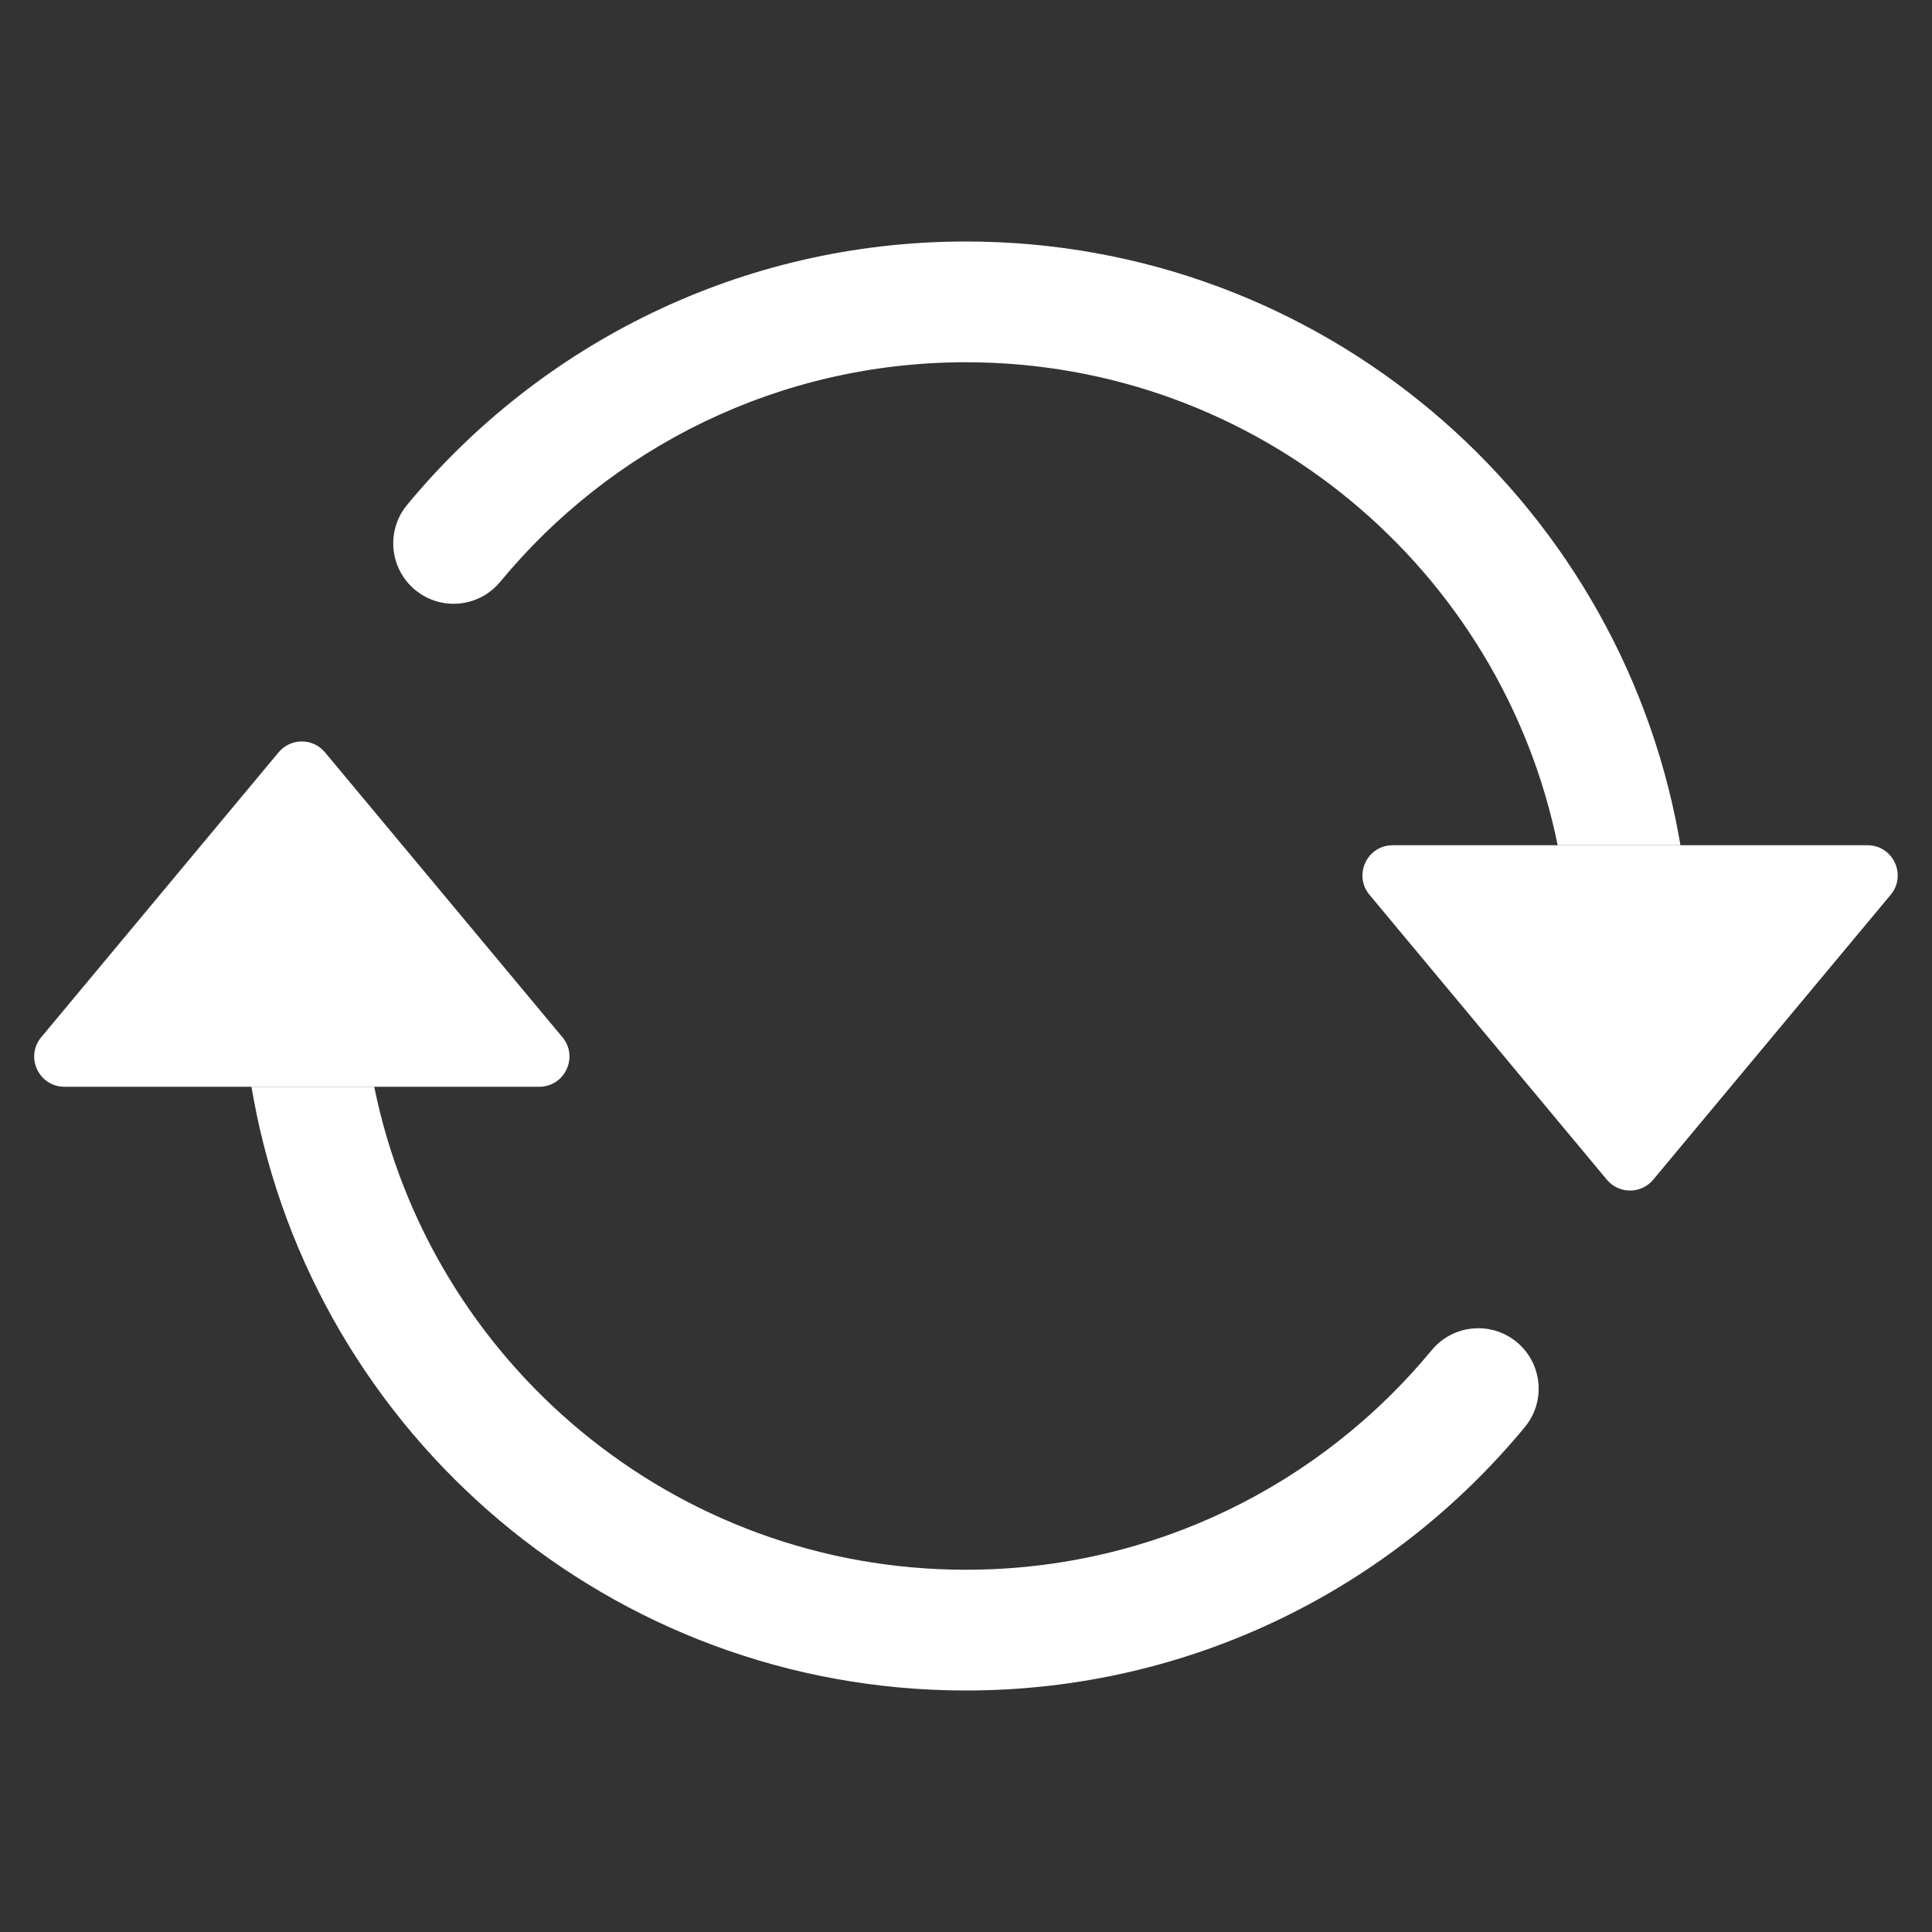
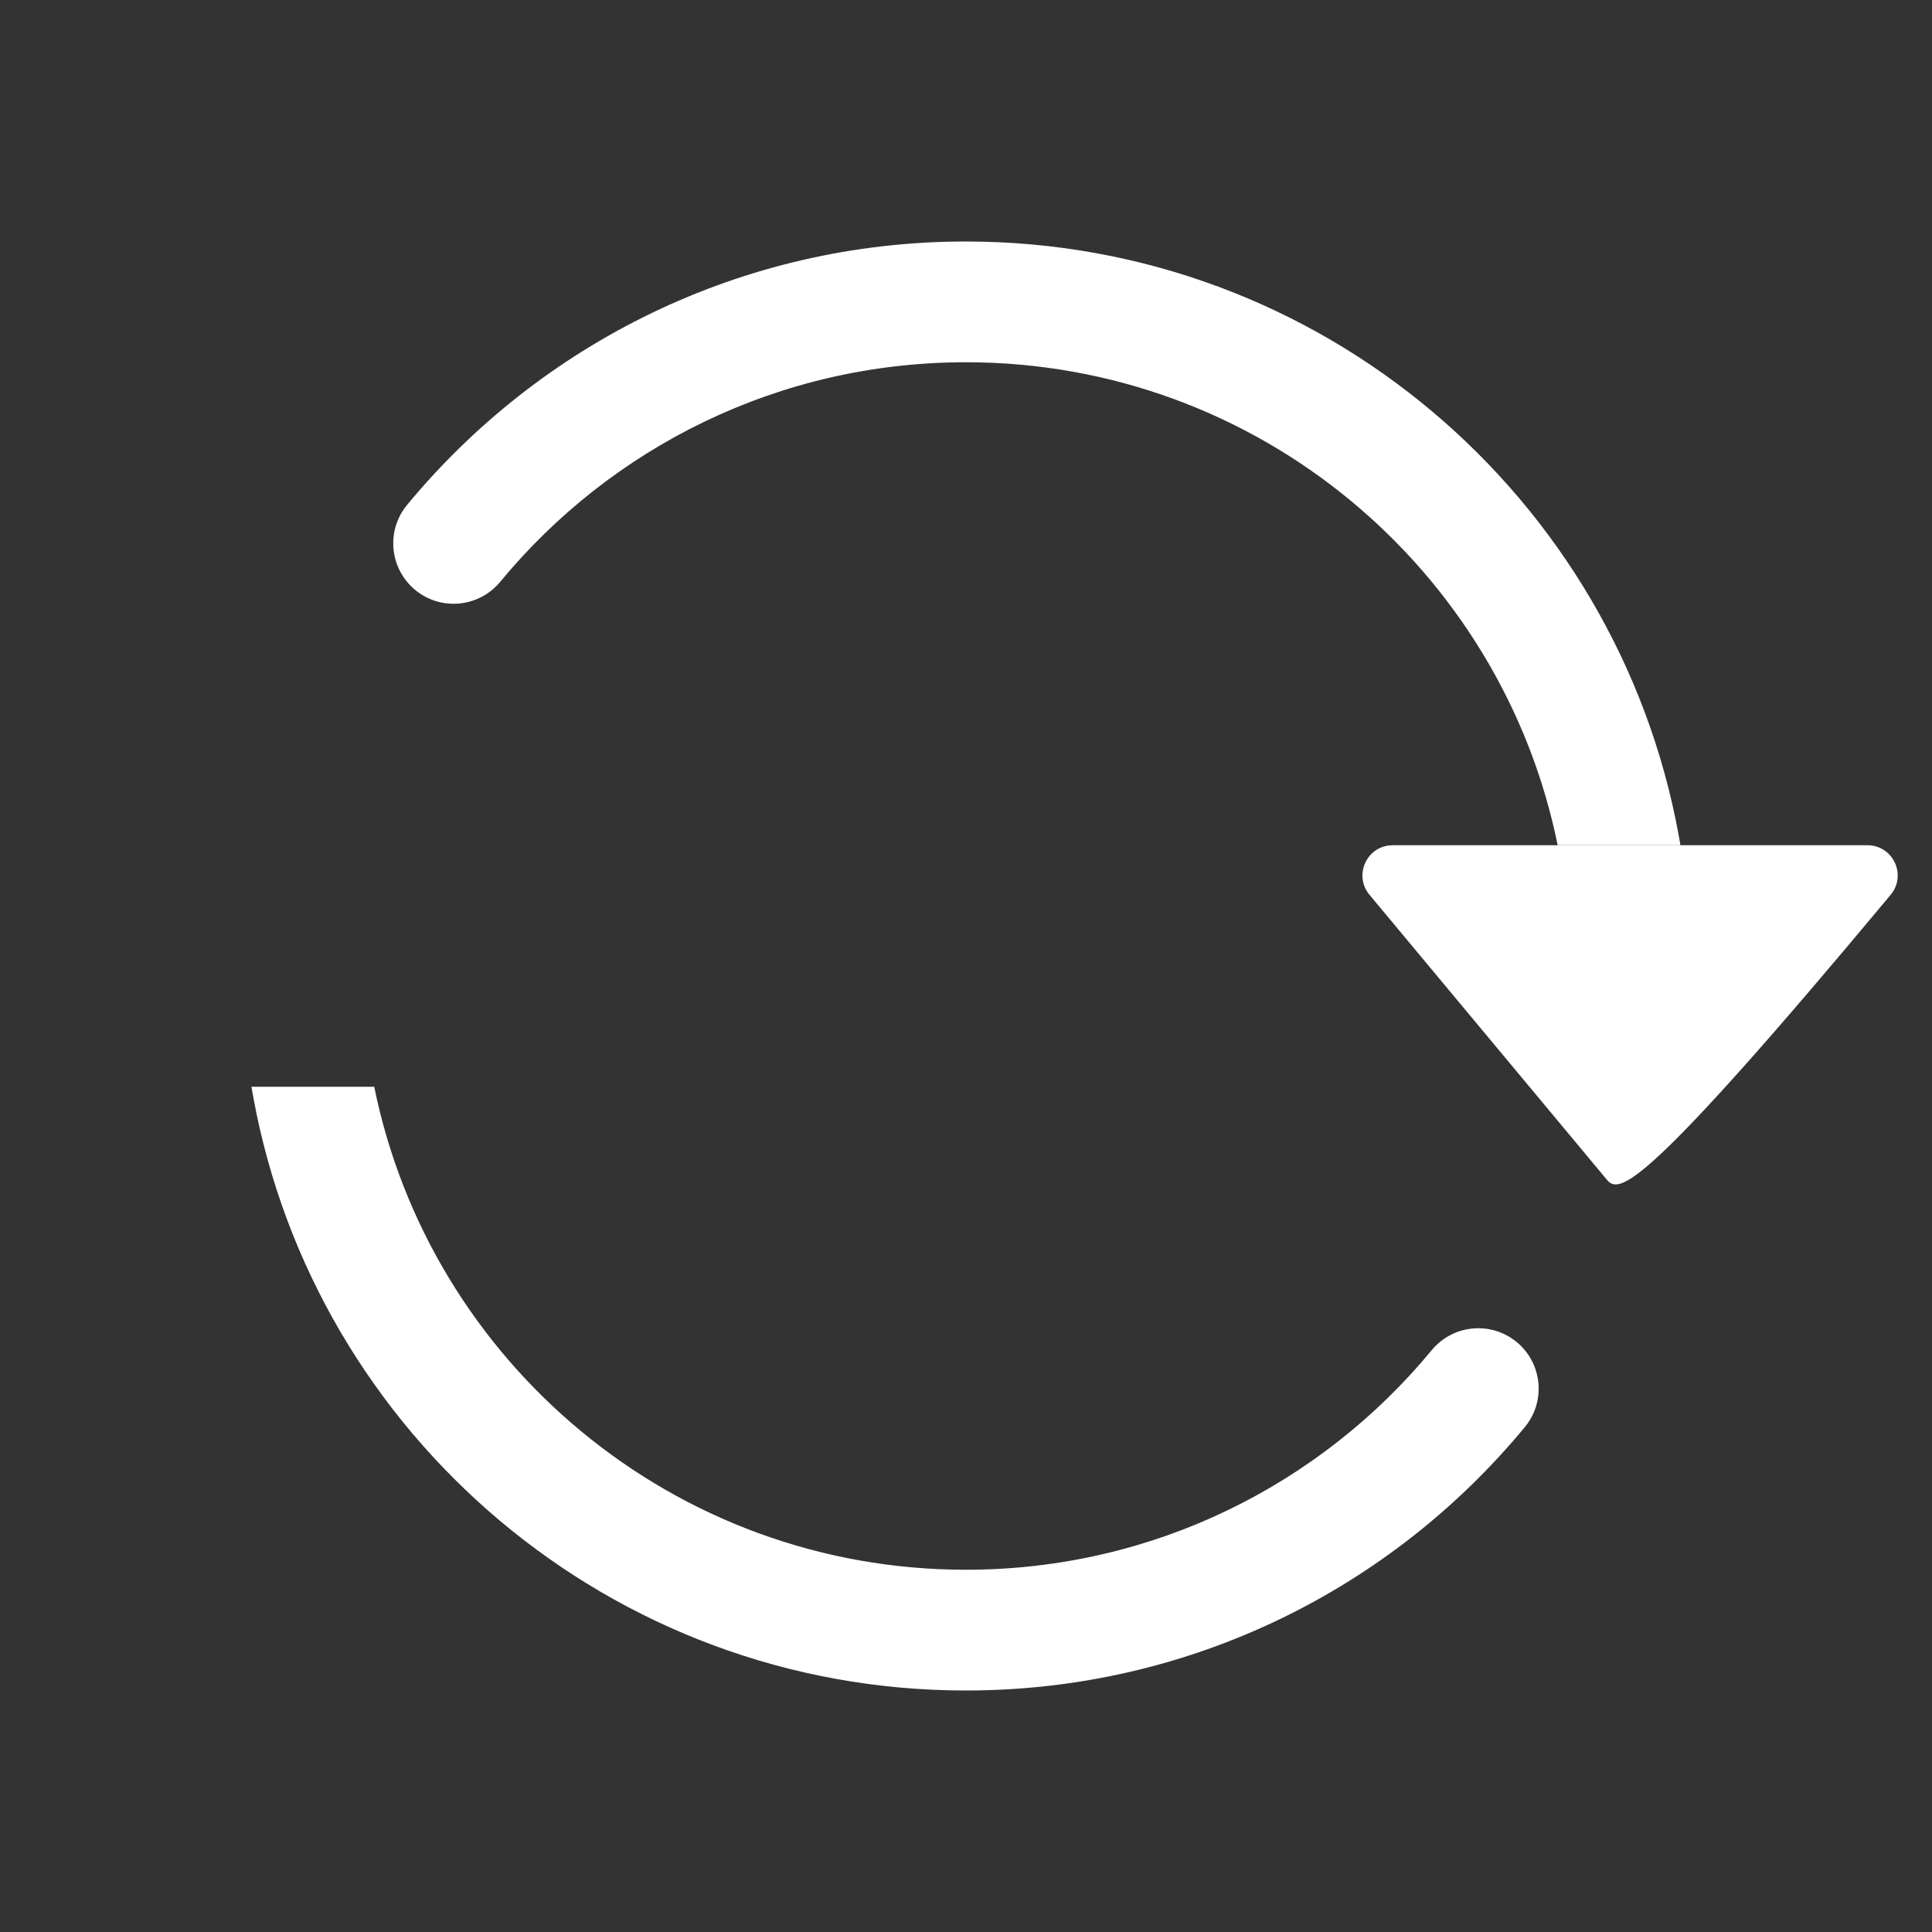
<svg xmlns="http://www.w3.org/2000/svg" width="20" height="20" viewBox="0 0 20 20" fill="none">
  <rect x="0" y="0" width="20" height="20" fill="#333333" stroke="none" />
-   <path d="M14.417 8.75H19.332C19.597 8.75 19.742 9.059 19.572 9.263L17.114 12.212C16.989 12.362 16.759 12.362 16.634 12.212L14.177 9.263C14.007 9.059 14.152 8.75 14.417 8.75Z" fill="white" />
-   <path d="M0.667 11.25H5.582C5.847 11.25 5.992 10.941 5.822 10.737L3.364 7.788C3.24 7.638 3.009 7.638 2.884 7.788L0.427 10.737C0.257 10.941 0.402 11.25 0.667 11.25Z" fill="white" />
+   <path d="M14.417 8.75H19.332C19.597 8.75 19.742 9.059 19.572 9.263C16.989 12.362 16.759 12.362 16.634 12.212L14.177 9.263C14.007 9.059 14.152 8.75 14.417 8.75Z" fill="white" />
  <path fill-rule="evenodd" clip-rule="evenodd" d="M9.999 3.75C8.059 3.75 6.325 4.634 5.178 6.023C4.958 6.289 4.564 6.327 4.298 6.107C4.032 5.887 3.994 5.493 4.214 5.227C5.589 3.563 7.67 2.5 9.999 2.5C13.677 2.5 16.734 5.146 17.376 8.637C17.383 8.675 17.389 8.712 17.396 8.75H16.125C15.546 5.897 13.023 3.75 9.999 3.75ZM3.874 11.25C4.453 14.103 6.976 16.25 9.999 16.25C11.94 16.25 13.674 15.366 14.821 13.977C15.041 13.711 15.435 13.673 15.701 13.893C15.967 14.113 16.005 14.507 15.785 14.773C14.41 16.438 12.329 17.5 9.999 17.5C6.322 17.5 3.264 14.854 2.623 11.363C2.616 11.325 2.61 11.288 2.603 11.25H3.874Z" fill="white" />
</svg>